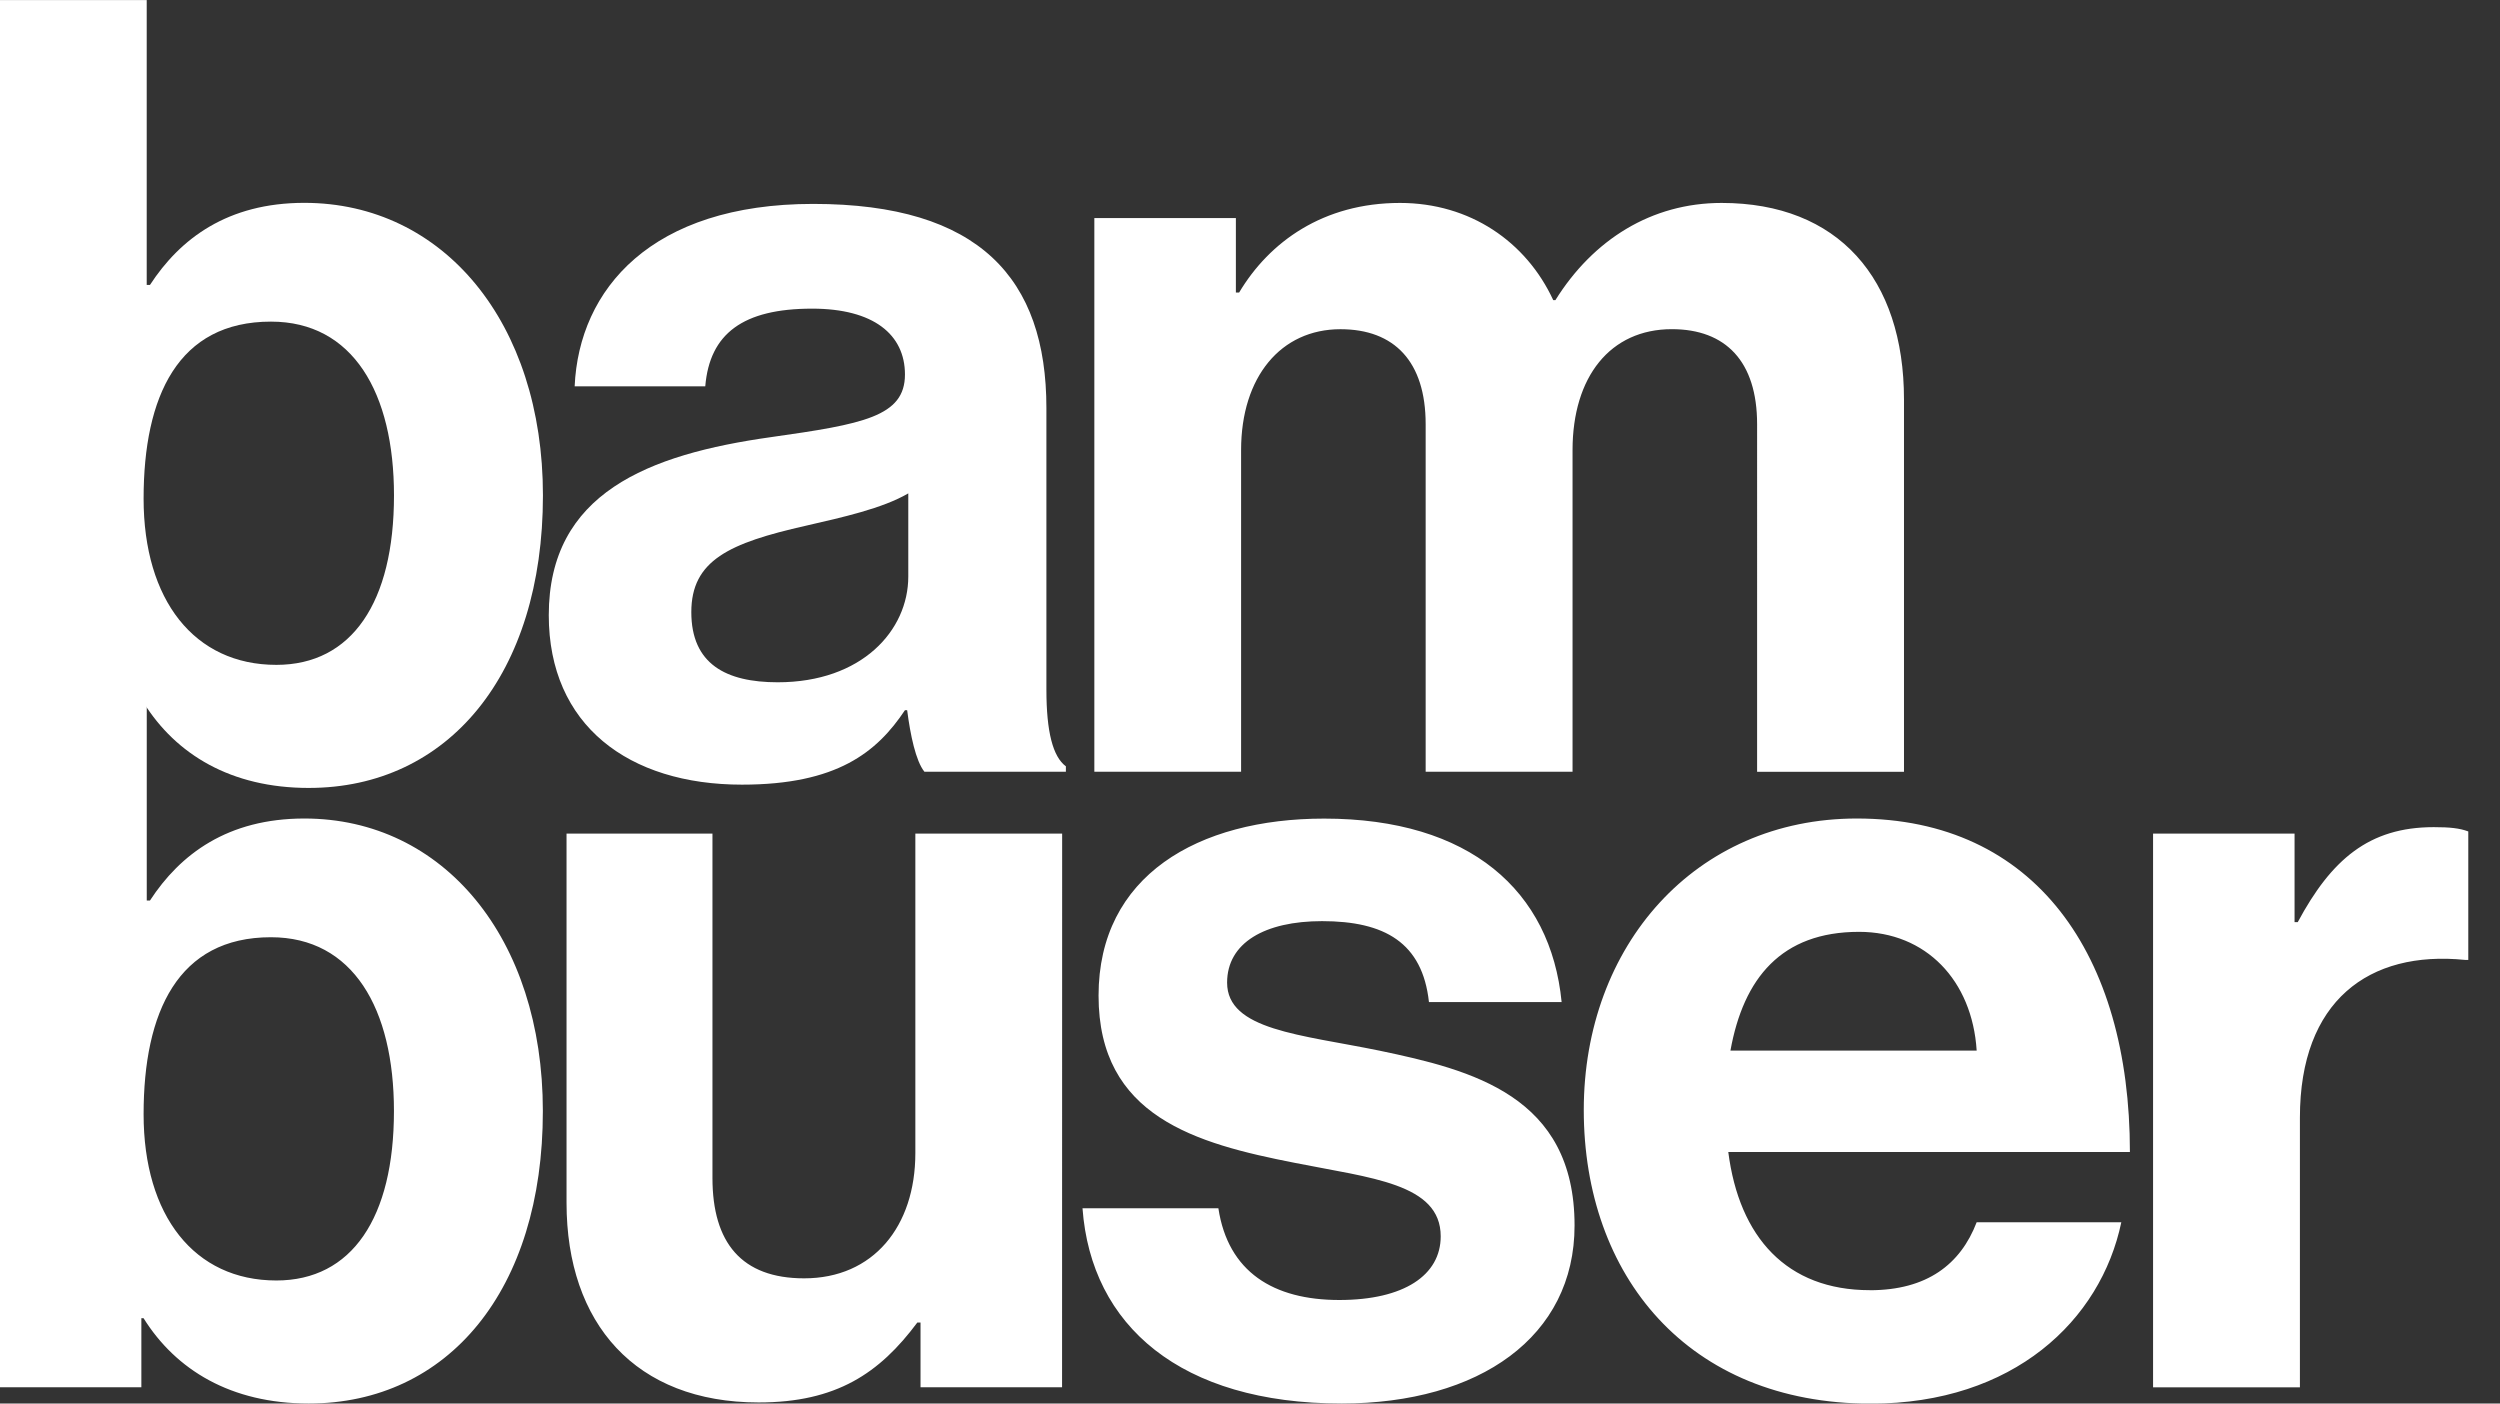
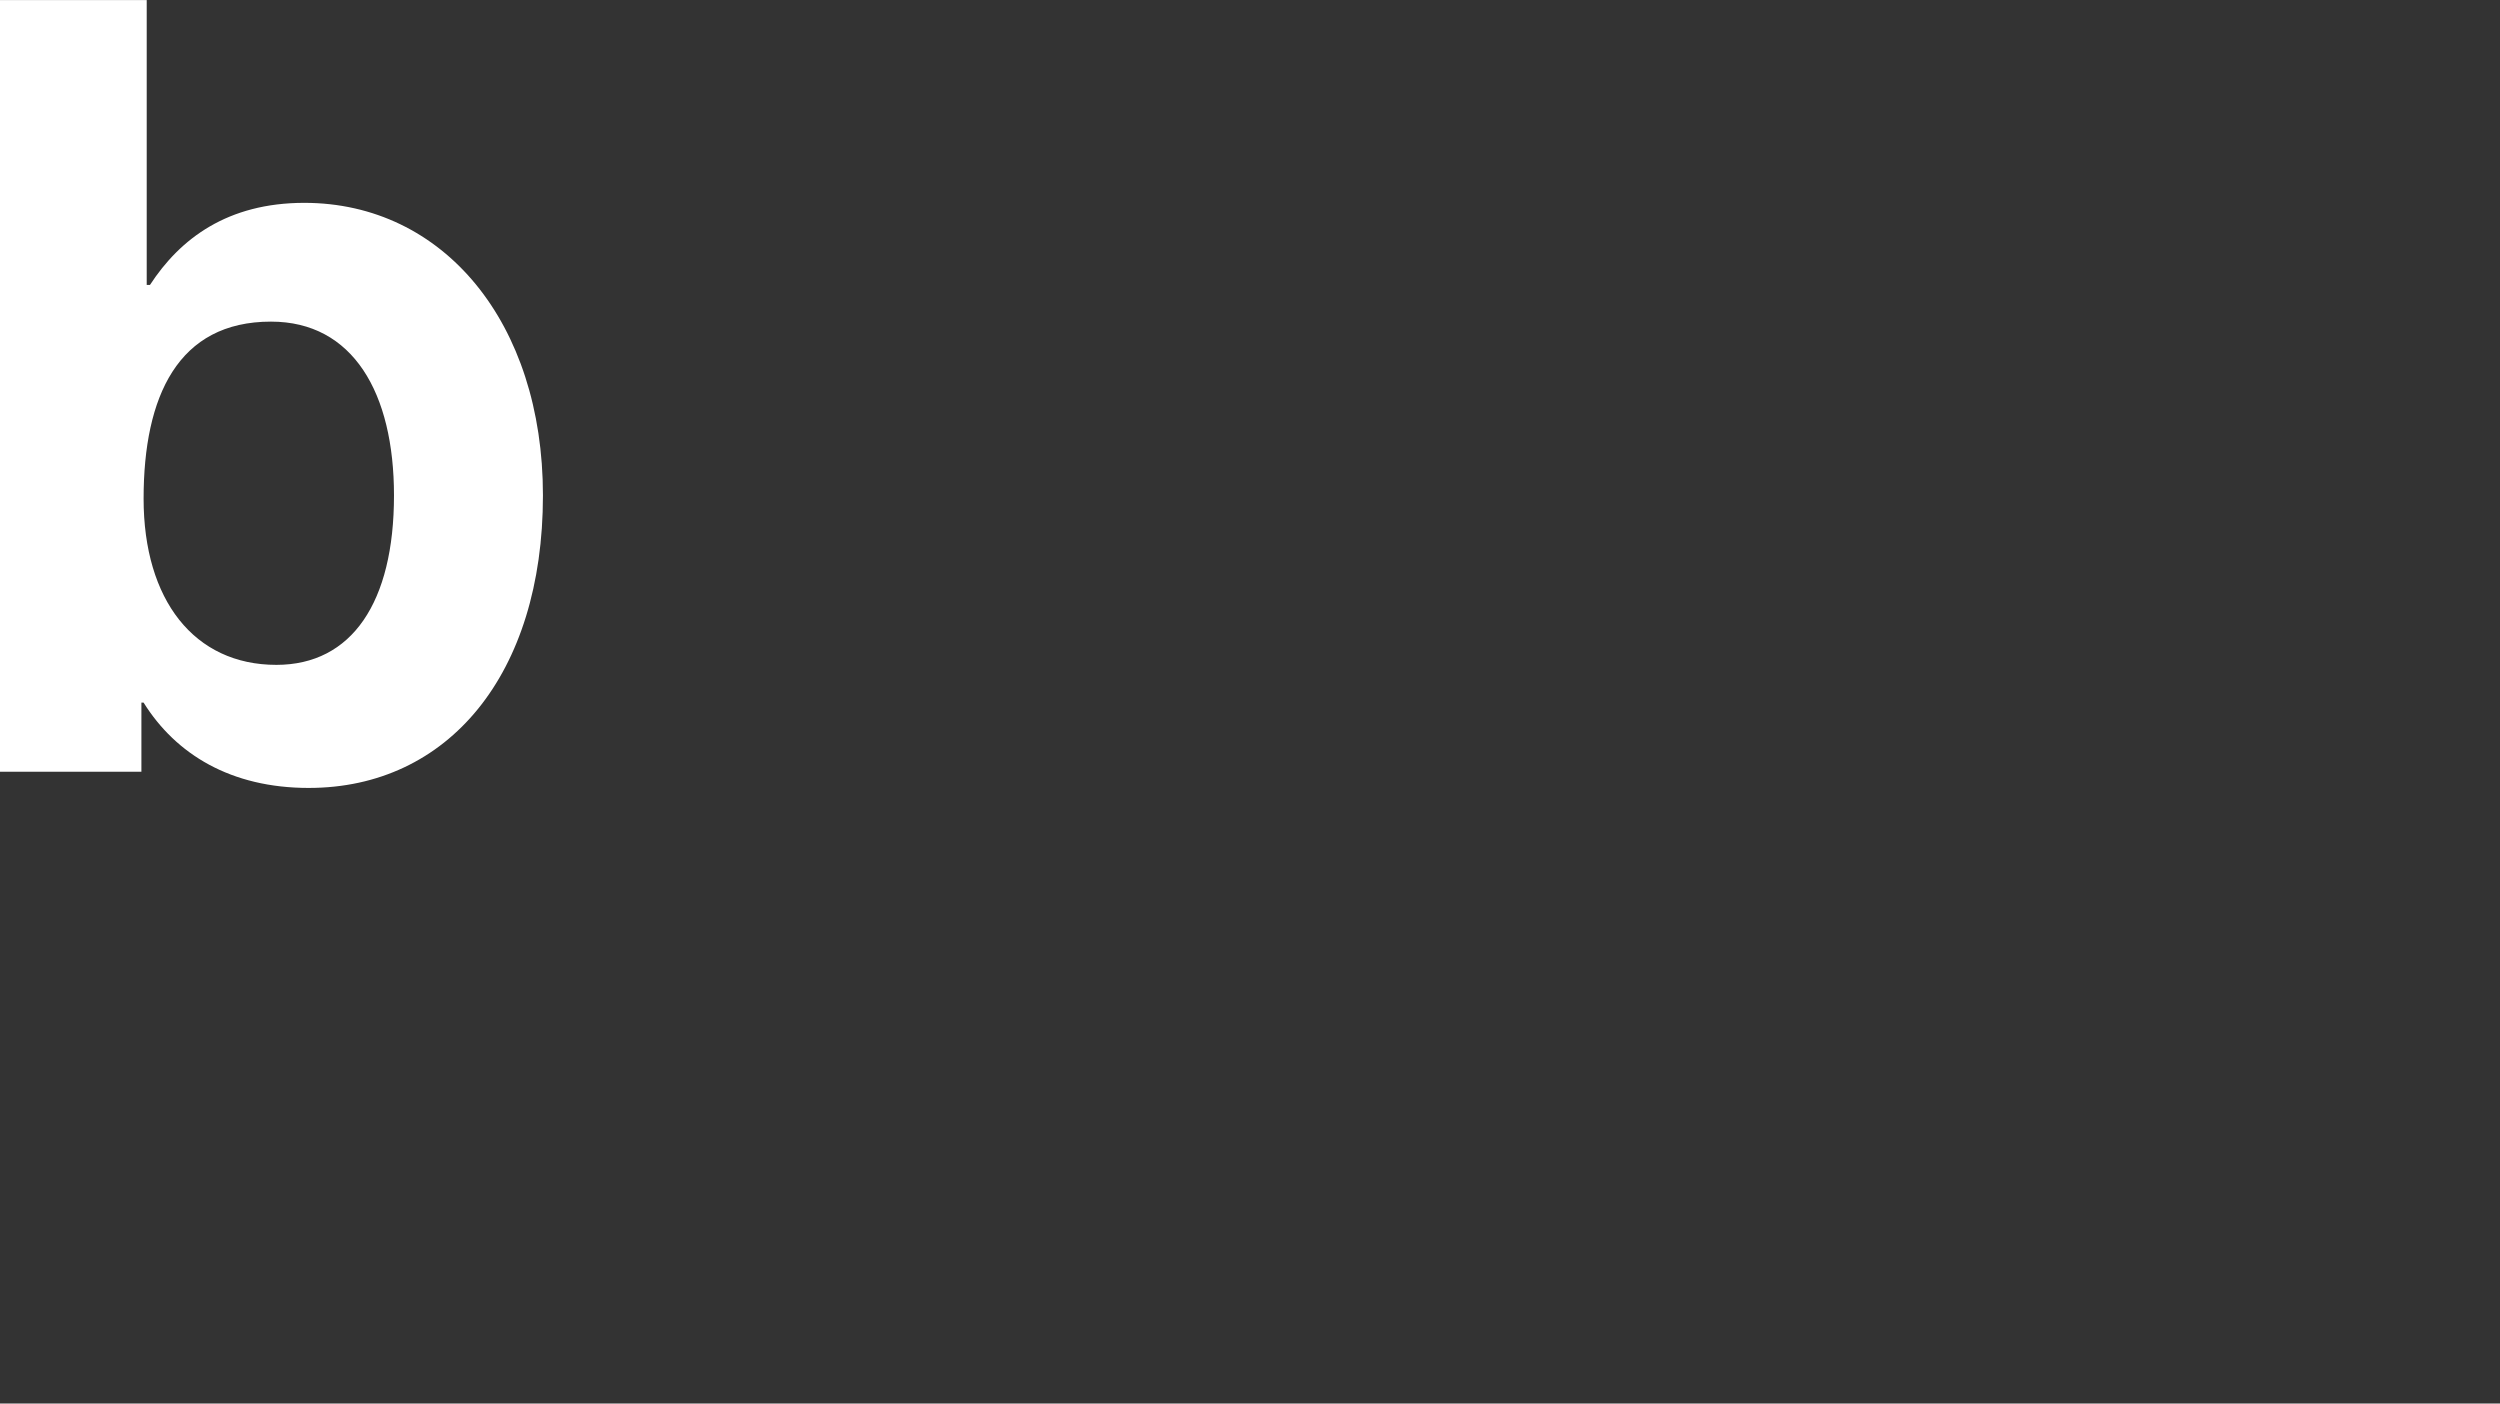
<svg xmlns="http://www.w3.org/2000/svg" width="57" height="32" viewBox="0 0 57 32" fill="none">
  <rect x="0" y="0" width="57" height="32" fill="#333333" stroke="none" />
  <g clip-path="url(#clip0)" fill="#fff">
-     <path d="M52.316 19.006v2.018h.073c.766-1.427 1.624-2.165 3.1-2.165.37 0 .591.024.788.098v2.929h-.073c-2.194-.222-3.766.935-3.766 3.593v6.152H49.09V19.006h3.227zM42.632 29.416c-1.895 0-2.978-1.206-3.227-3.15h9.157c0-4.503-2.165-7.604-6.226-7.604-3.69 0-6.226 2.904-6.226 6.646 0 3.766 2.363 6.695 6.546 6.695 3.249 0 5.242-1.896 5.71-4.136h-3.298c-.367.959-1.132 1.55-2.436 1.55zm-.246-8.17c1.525 0 2.581 1.108 2.682 2.707h-5.614c.298-1.65 1.16-2.707 2.932-2.707zM30.587 32c-3.667 0-5.71-1.771-5.906-4.452h3.098c.22 1.452 1.255 2.092 2.756 2.092 1.477 0 2.313-.566 2.313-1.452 0-1.206-1.6-1.329-3.322-1.674-2.264-.443-4.479-1.058-4.479-3.814 0-2.732 2.264-4.036 5.143-4.036 3.323 0 5.168 1.648 5.415 4.183H32.58c-.148-1.355-1.01-1.845-2.437-1.845-1.304 0-2.165.492-2.165 1.402 0 1.083 1.673 1.182 3.47 1.55 2.116.442 4.452 1.032 4.452 3.986.002 2.534-2.164 4.06-5.314 4.06zM24.215 31.63h-3.227v-1.476h-.073c-.862 1.157-1.847 1.822-3.618 1.822-2.806 0-4.38-1.797-4.38-4.553v-8.417h3.327v7.851c0 1.477.664 2.289 2.091 2.289 1.575 0 2.535-1.182 2.535-2.855v-7.285h3.347l-.002 12.625zM6.3 29.195c1.723 0 2.682-1.428 2.682-3.864 0-2.338-.935-3.962-2.805-3.962-2.116 0-2.903 1.698-2.903 4.036 0 2.313 1.156 3.79 3.026 3.79zM7.038 32c-1.772 0-3.027-.764-3.765-1.945h-.05v1.575H-.002V14.035h3.348v6.497h.073c.69-1.058 1.772-1.87 3.52-1.87 3.174 0 5.438 2.73 5.438 6.668.003 4.086-2.163 6.67-5.338 6.67zM24.951 17.596V4.972h3.227V6.67h.074c.689-1.157 1.92-2.043 3.667-2.043 1.6 0 2.879.886 3.495 2.216h.049c.861-1.379 2.19-2.216 3.79-2.216 2.657 0 4.158 1.723 4.158 4.48v8.49h-3.349V9.671c0-1.428-.713-2.166-1.944-2.166-1.403 0-2.264 1.083-2.264 2.757v7.333h-3.349V9.672c0-1.428-.713-2.166-1.943-2.166-1.356 0-2.265 1.083-2.265 2.757v7.333h-3.346zM23.858 15.726V9.303c0-2.953-1.527-4.654-5.317-4.654-3.692 0-5.34 1.945-5.439 4.16h2.978c.1-1.204.862-1.772 2.437-1.772 1.402 0 2.116.591 2.116 1.502 0 .96-.96 1.131-3.051 1.427-2.806.394-5.07 1.28-5.07 4.06 0 2.51 1.821 3.864 4.405 3.864 2.165 0 3.076-.738 3.716-1.698h.05c.073.566.196 1.157.393 1.403h3.226v-.123c-.297-.22-.444-.787-.444-1.746zm-3.149-2.581c0 1.23-1.059 2.411-2.978 2.411-1.181 0-1.969-.418-1.969-1.599 0-1.18.862-1.575 2.61-1.97.838-.193 1.746-.393 2.337-.738v1.896z" />
    <path d="M6.3 15.159c1.724 0 2.683-1.427 2.683-3.863 0-2.339-.935-3.963-2.805-3.963-2.117 0-2.904 1.698-2.904 4.036 0 2.314 1.157 3.79 3.027 3.79zm.739 2.806c-1.772 0-3.027-.764-3.765-1.945h-.05v1.576H-.002V.002h3.347v6.495h.074c.689-1.059 1.772-1.872 3.52-1.872 3.175.001 5.44 2.734 5.44 6.67 0 4.085-2.165 6.67-5.34 6.67z" />
  </g>
  <defs>
    <clipPath id="clip0">
      <path fill="#fff" d="M0 0h56.277v32H0z" />
    </clipPath>
  </defs>
</svg>